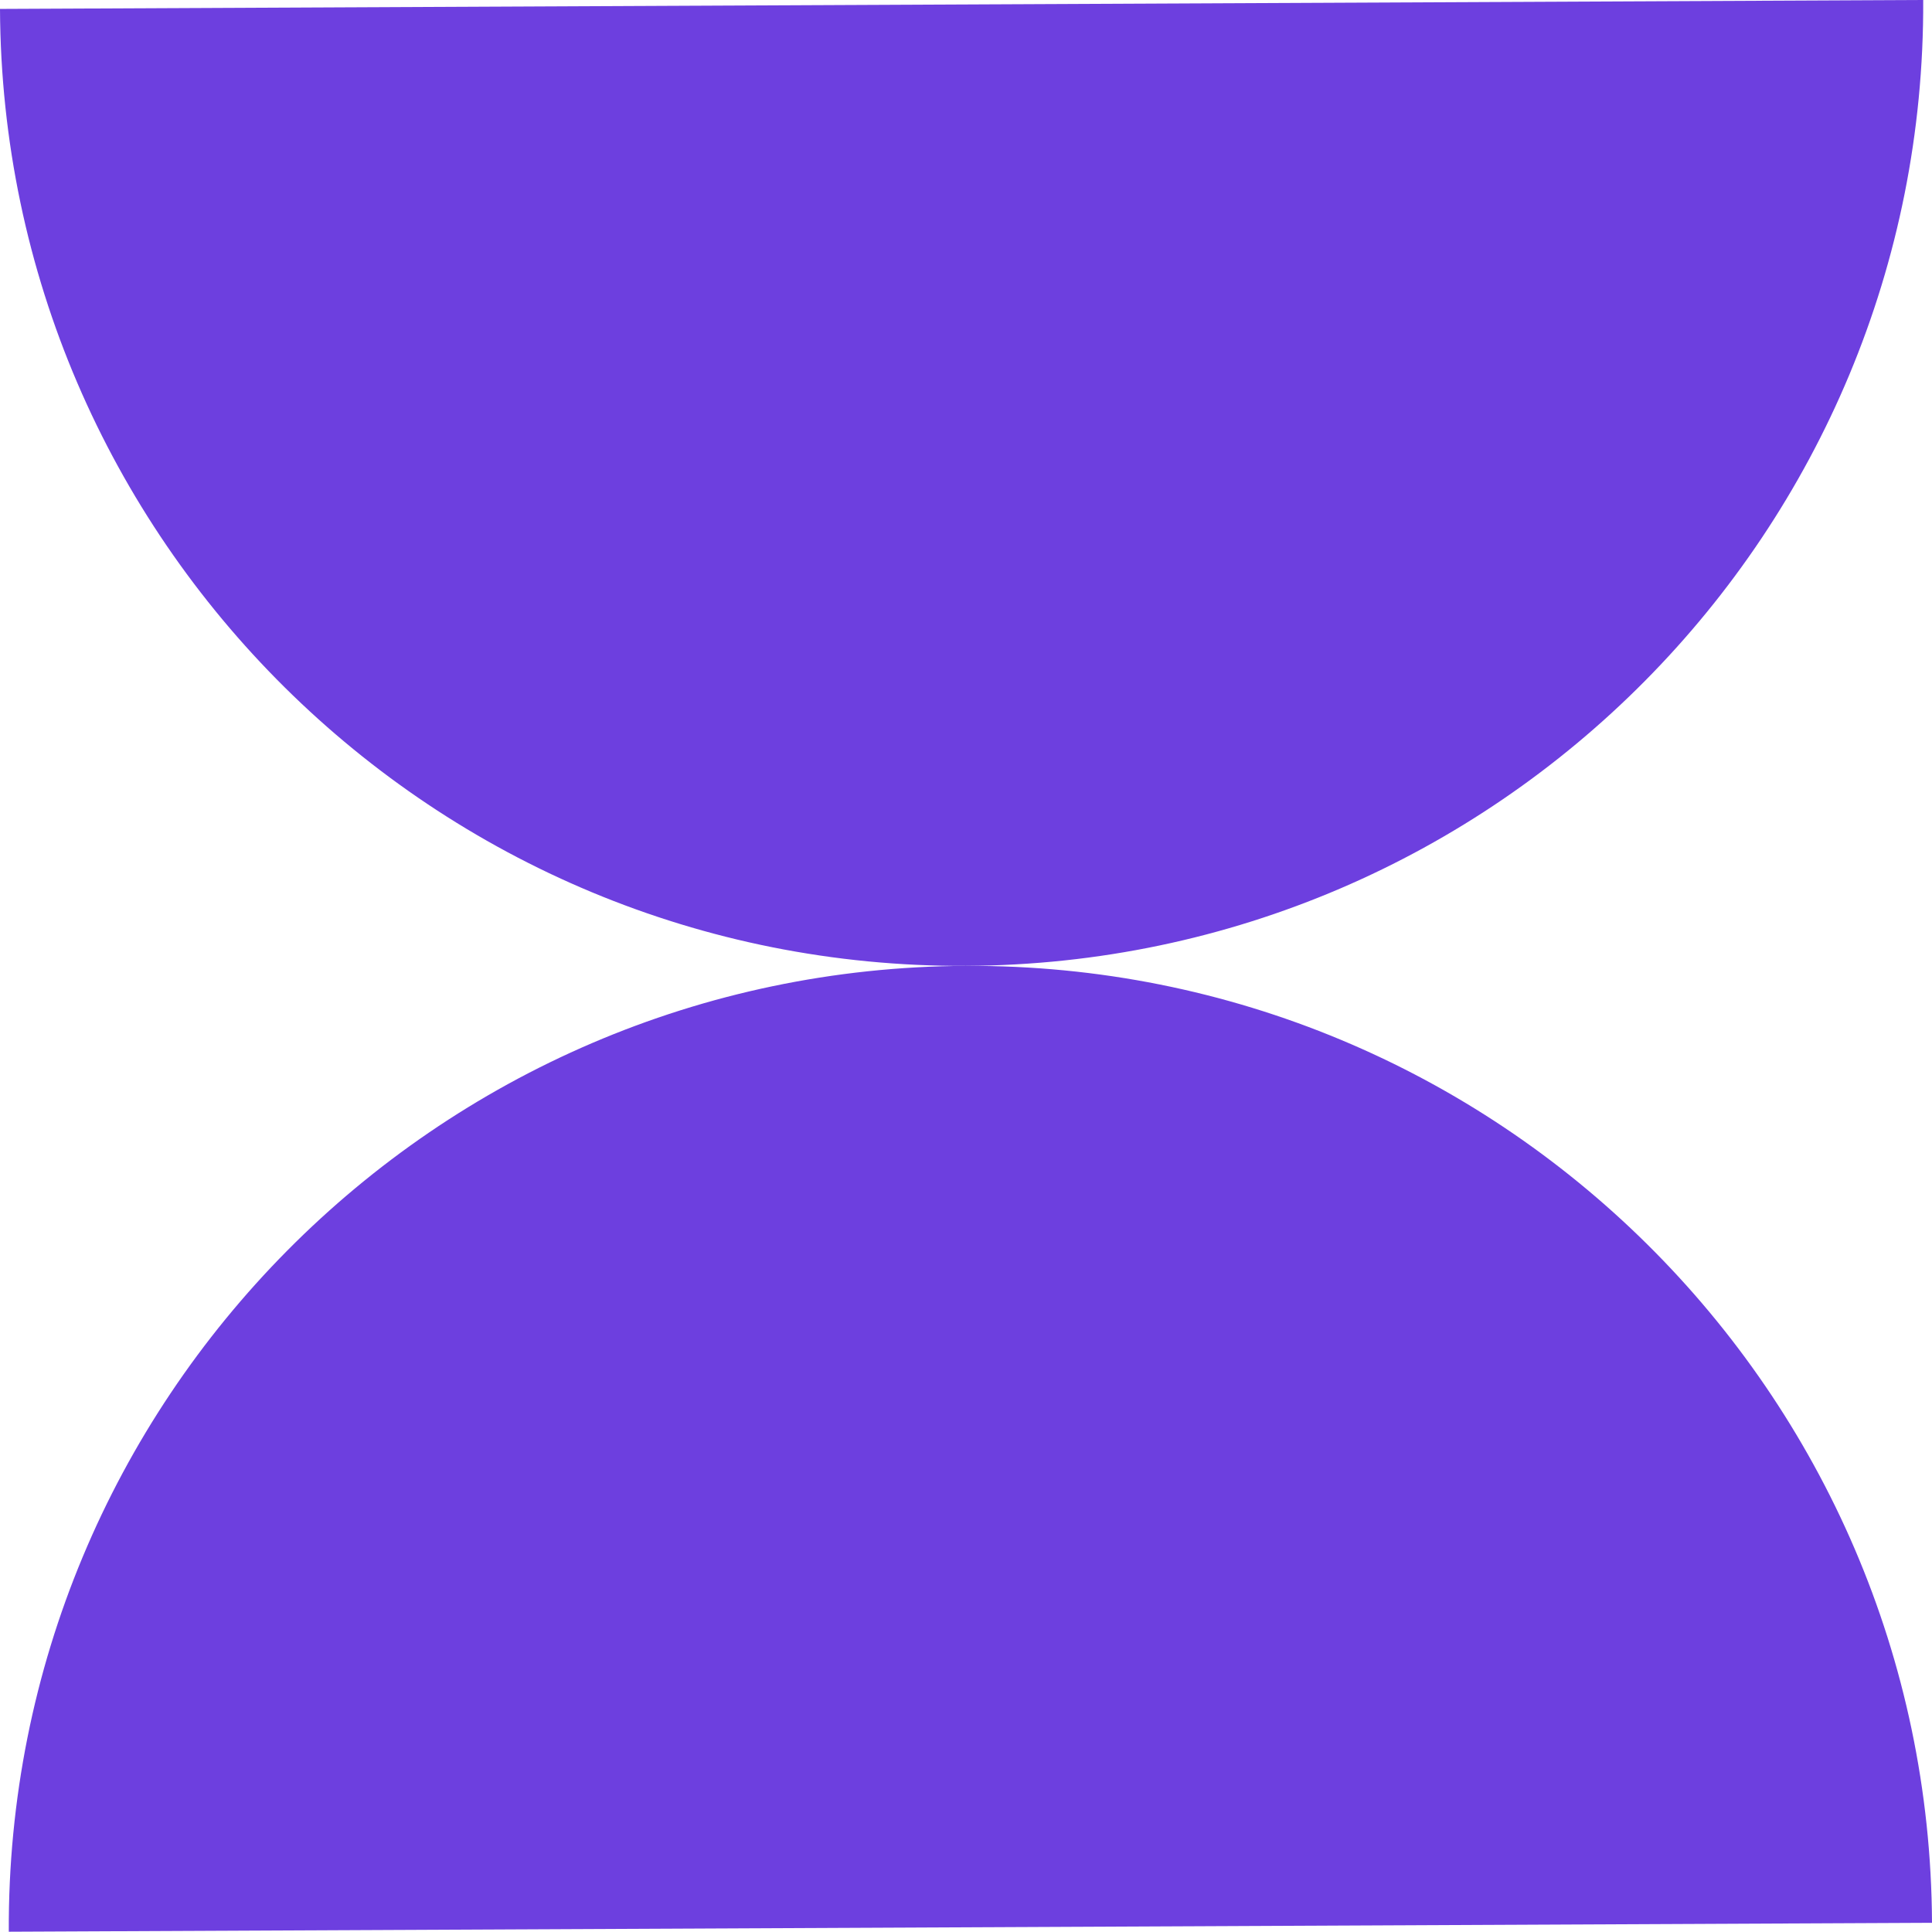
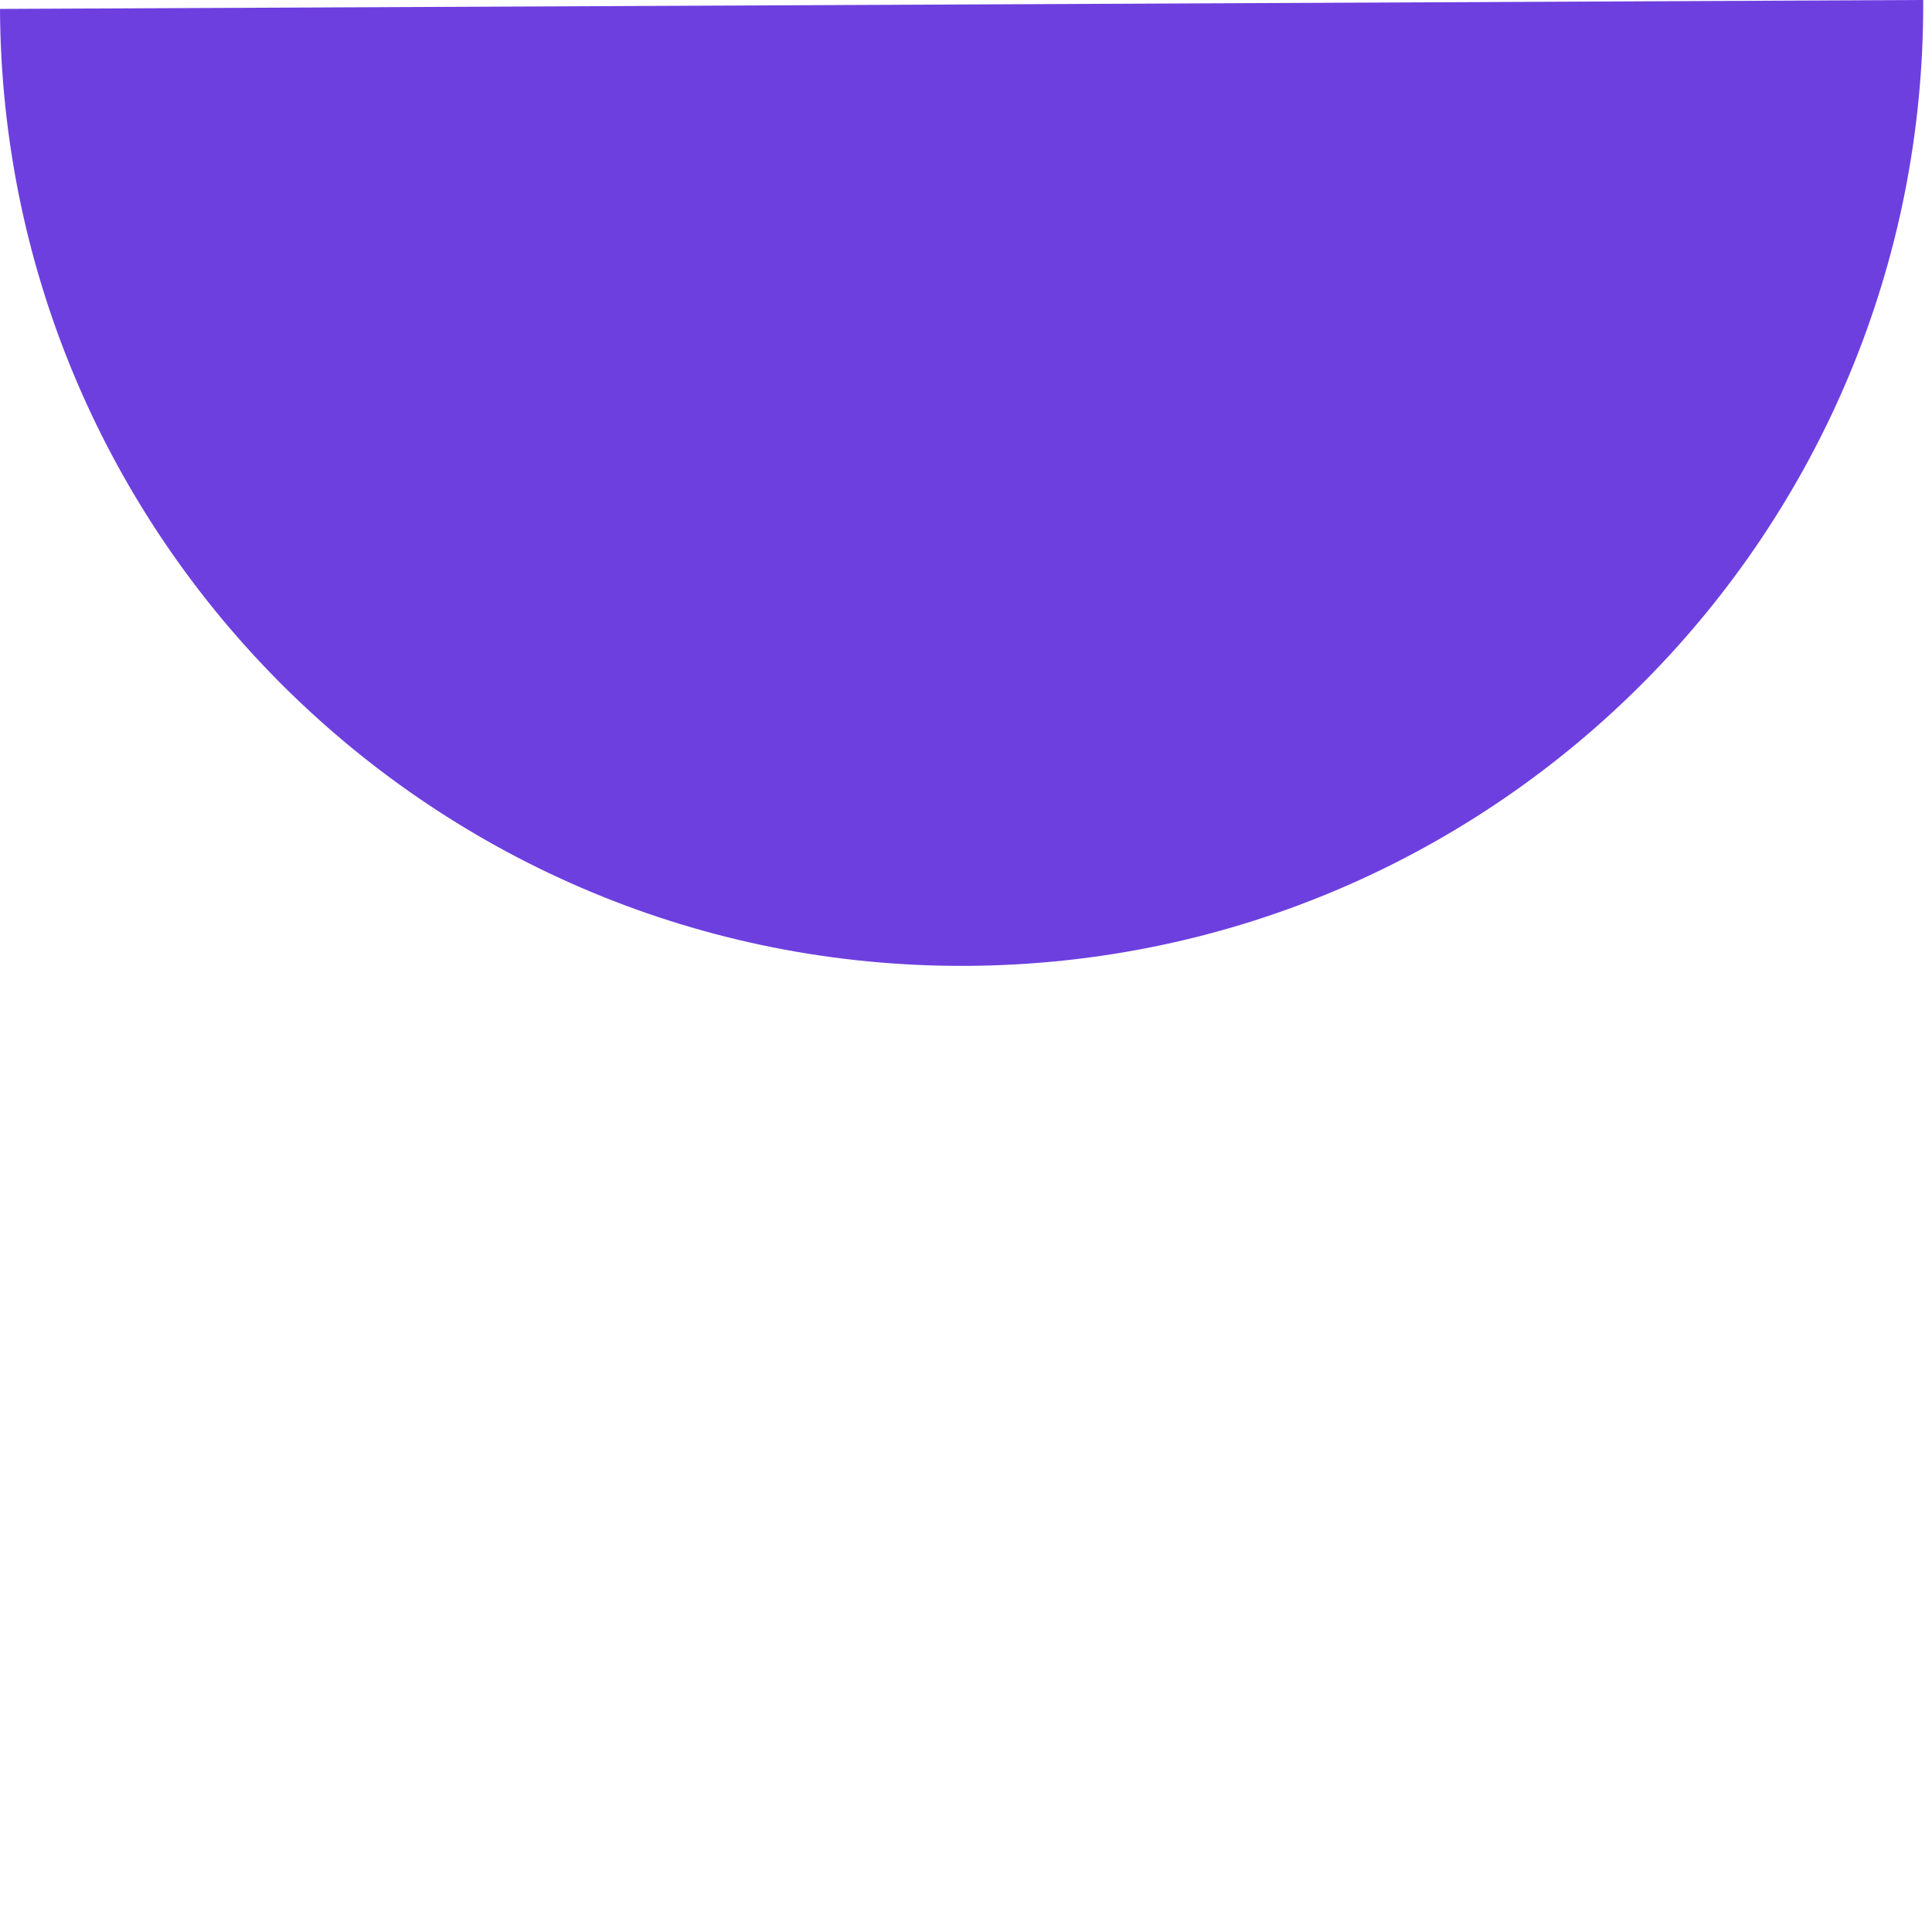
<svg xmlns="http://www.w3.org/2000/svg" width="91" height="91" viewBox="0 0 91 91" fill="none">
-   <path d="M0.414 90.981C0.3 65.975 20.481 45.607 45.5 45.494C70.512 45.38 90.886 65.555 91 90.567L0.414 90.987V90.981Z" fill="#6D3FDF" />
  <path d="M90.586 0.007C90.7 25.012 70.519 45.38 45.5 45.494C20.488 45.607 0.113 25.432 0 0.42L90.586 0V0.007Z" fill="#6D3FDF" />
</svg>